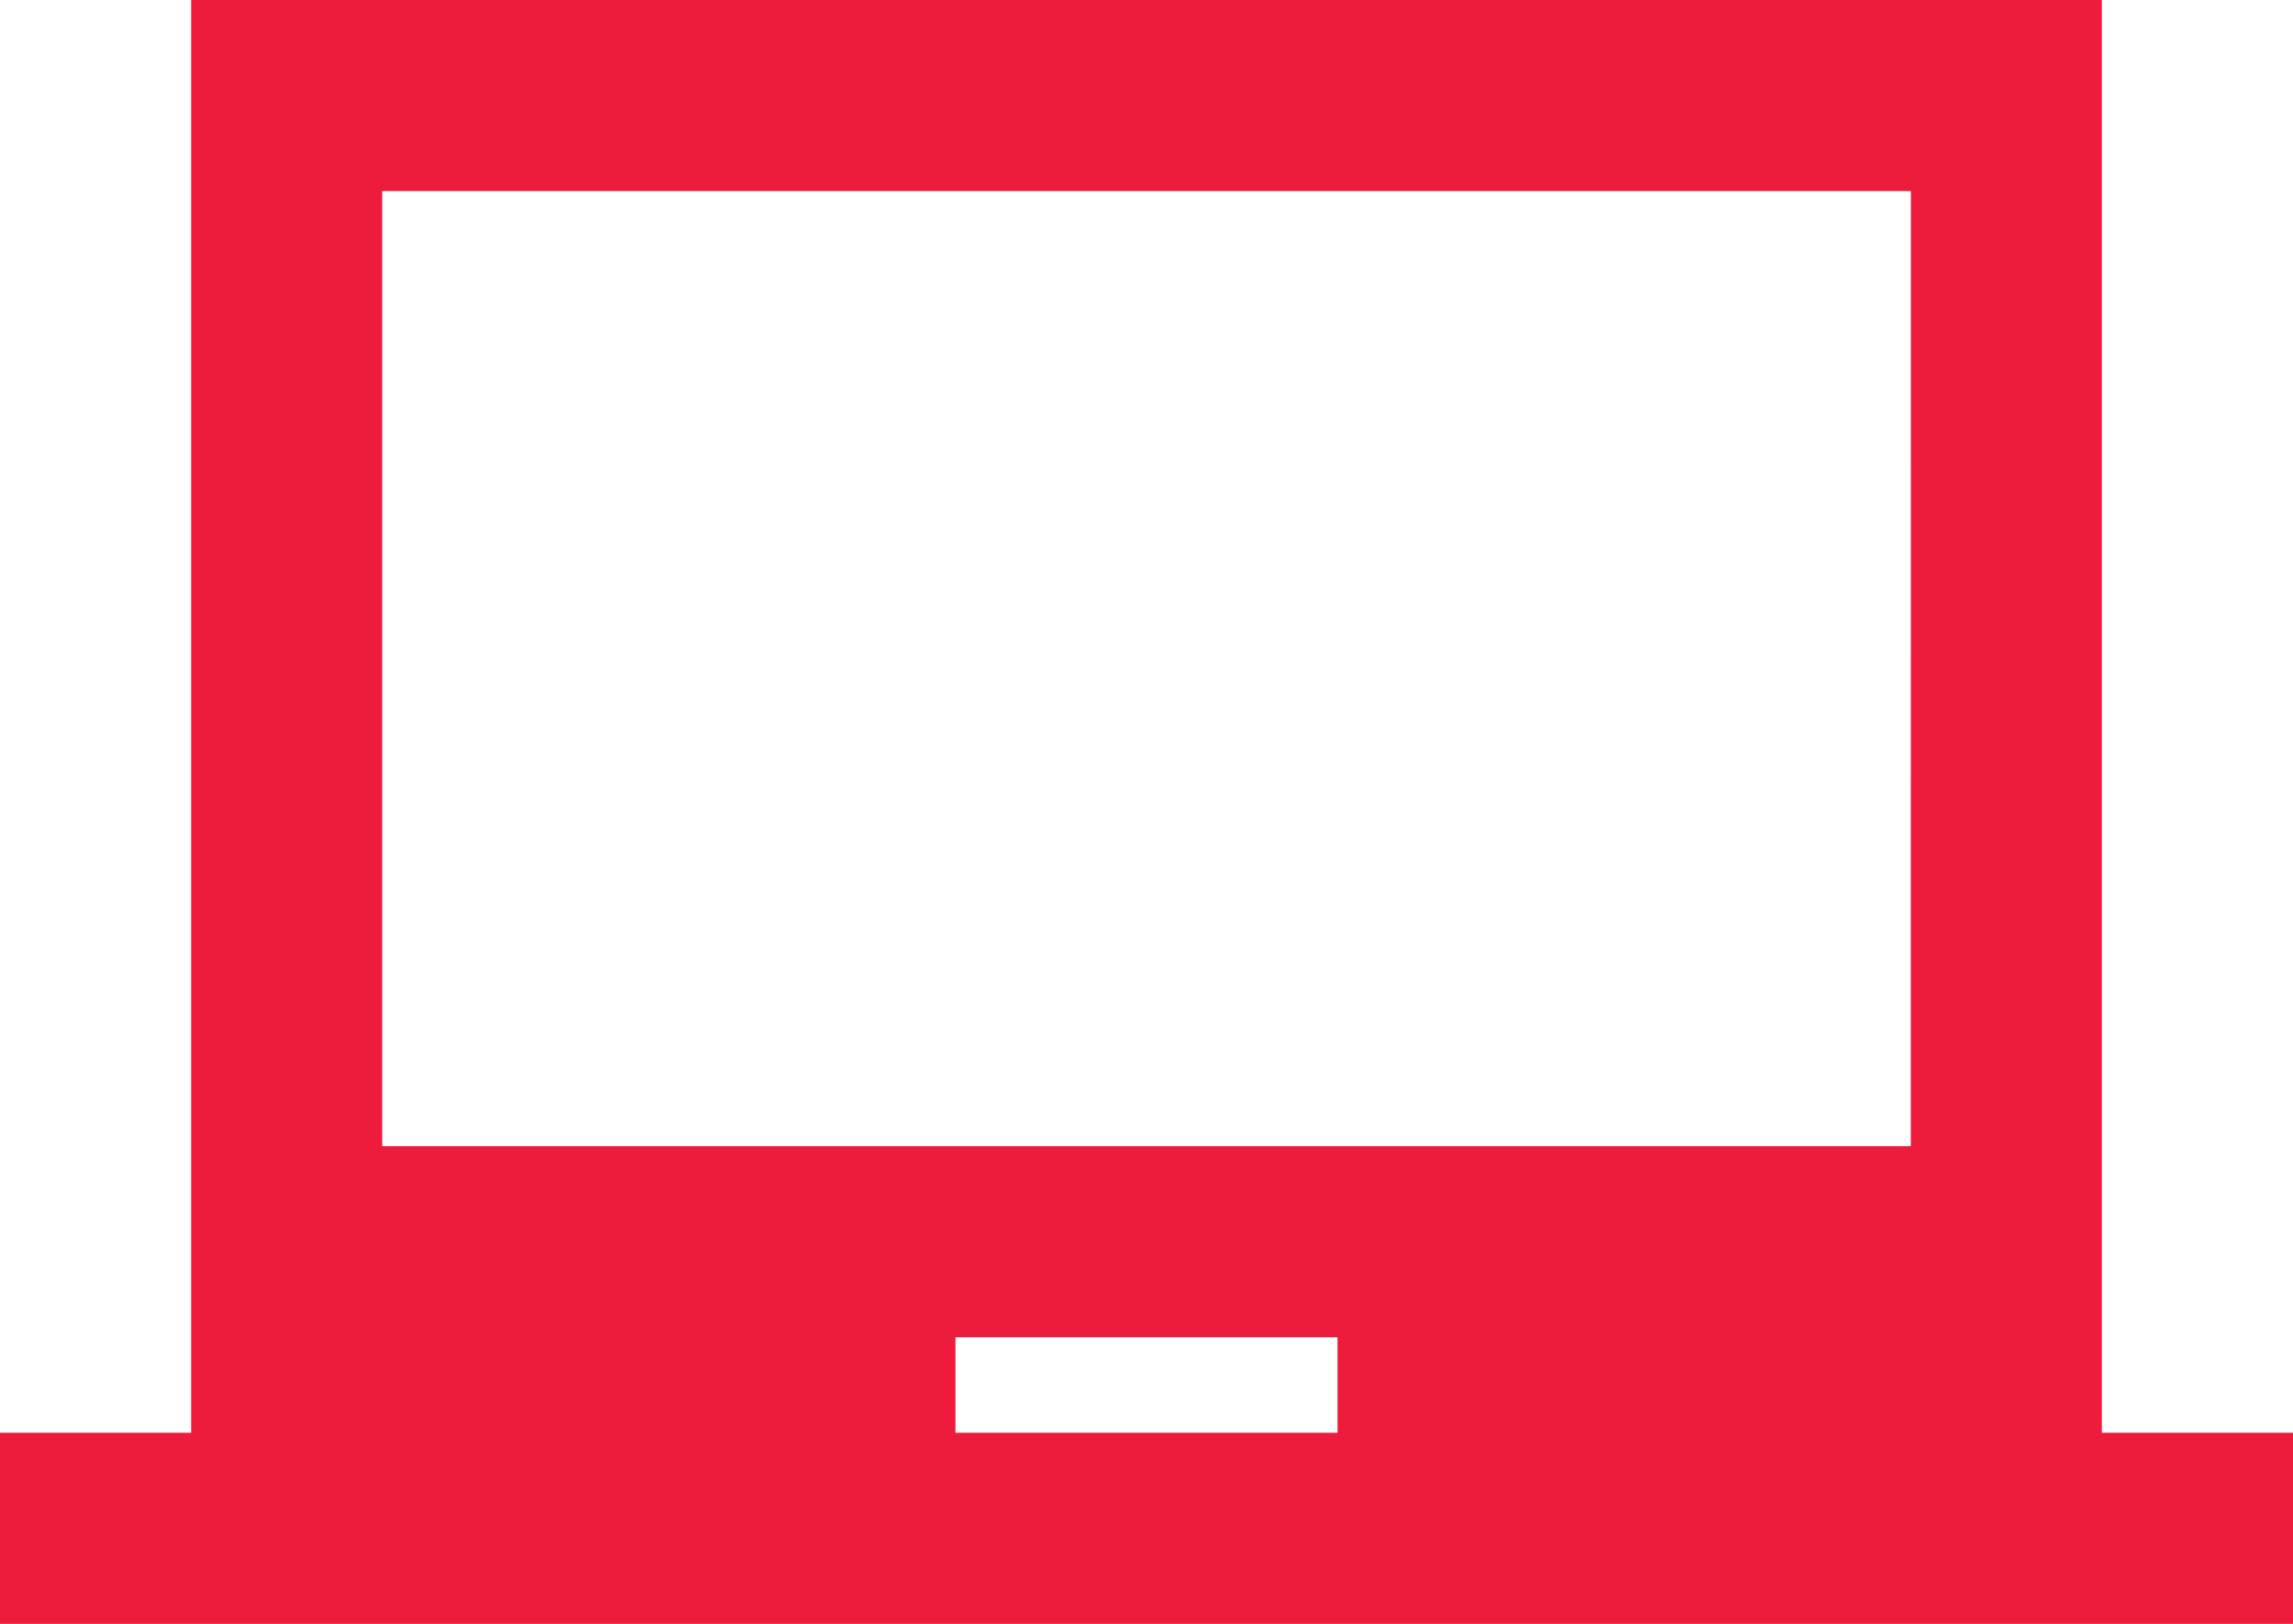
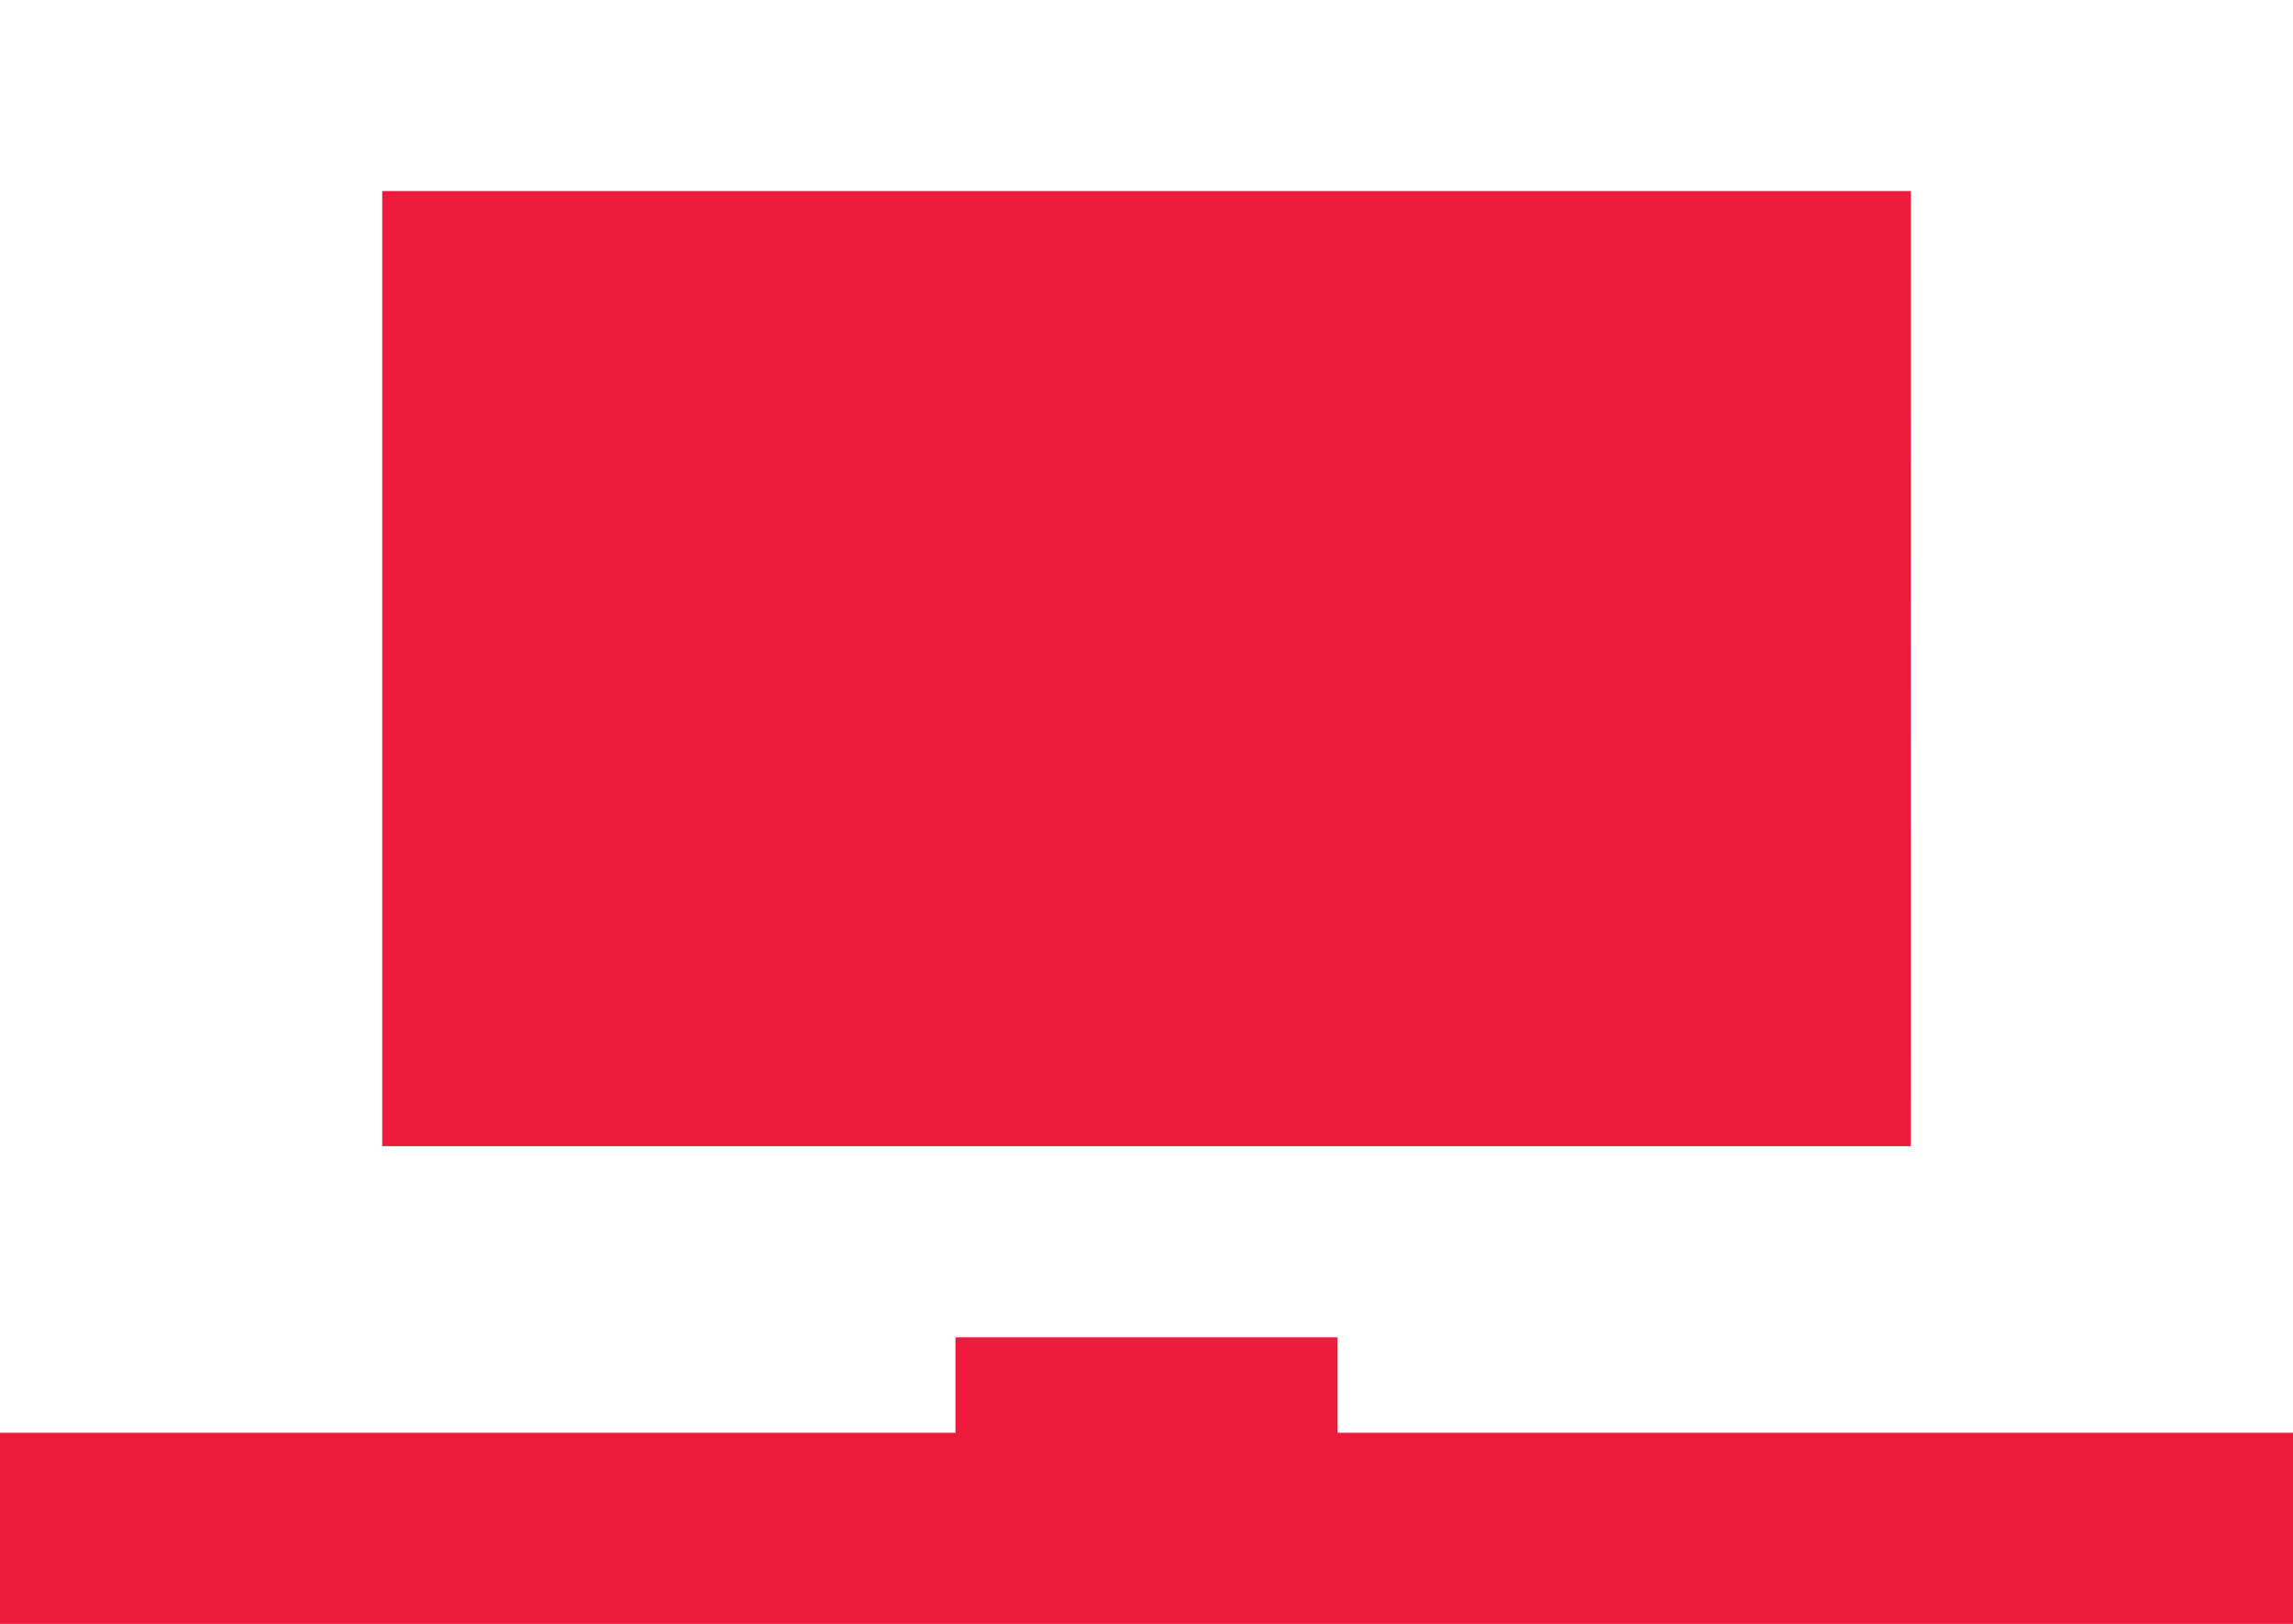
<svg xmlns="http://www.w3.org/2000/svg" width="29.829" height="21.129" viewBox="0 0 29.829 21.129">
-   <path id="icn_triple01" d="M27.343,23.143V4.5H2.486V23.143H0v2.486H29.829V23.143Zm-9.943,0H12.429V21.9H17.4Zm7.457-3.729H4.972V6.986H24.858Z" transform="translate(0 -4.5)" fill="#ed1c3d" />
+   <path id="icn_triple01" d="M27.343,23.143V4.5V23.143H0v2.486H29.829V23.143Zm-9.943,0H12.429V21.9H17.4Zm7.457-3.729H4.972V6.986H24.858Z" transform="translate(0 -4.5)" fill="#ed1c3d" />
</svg>